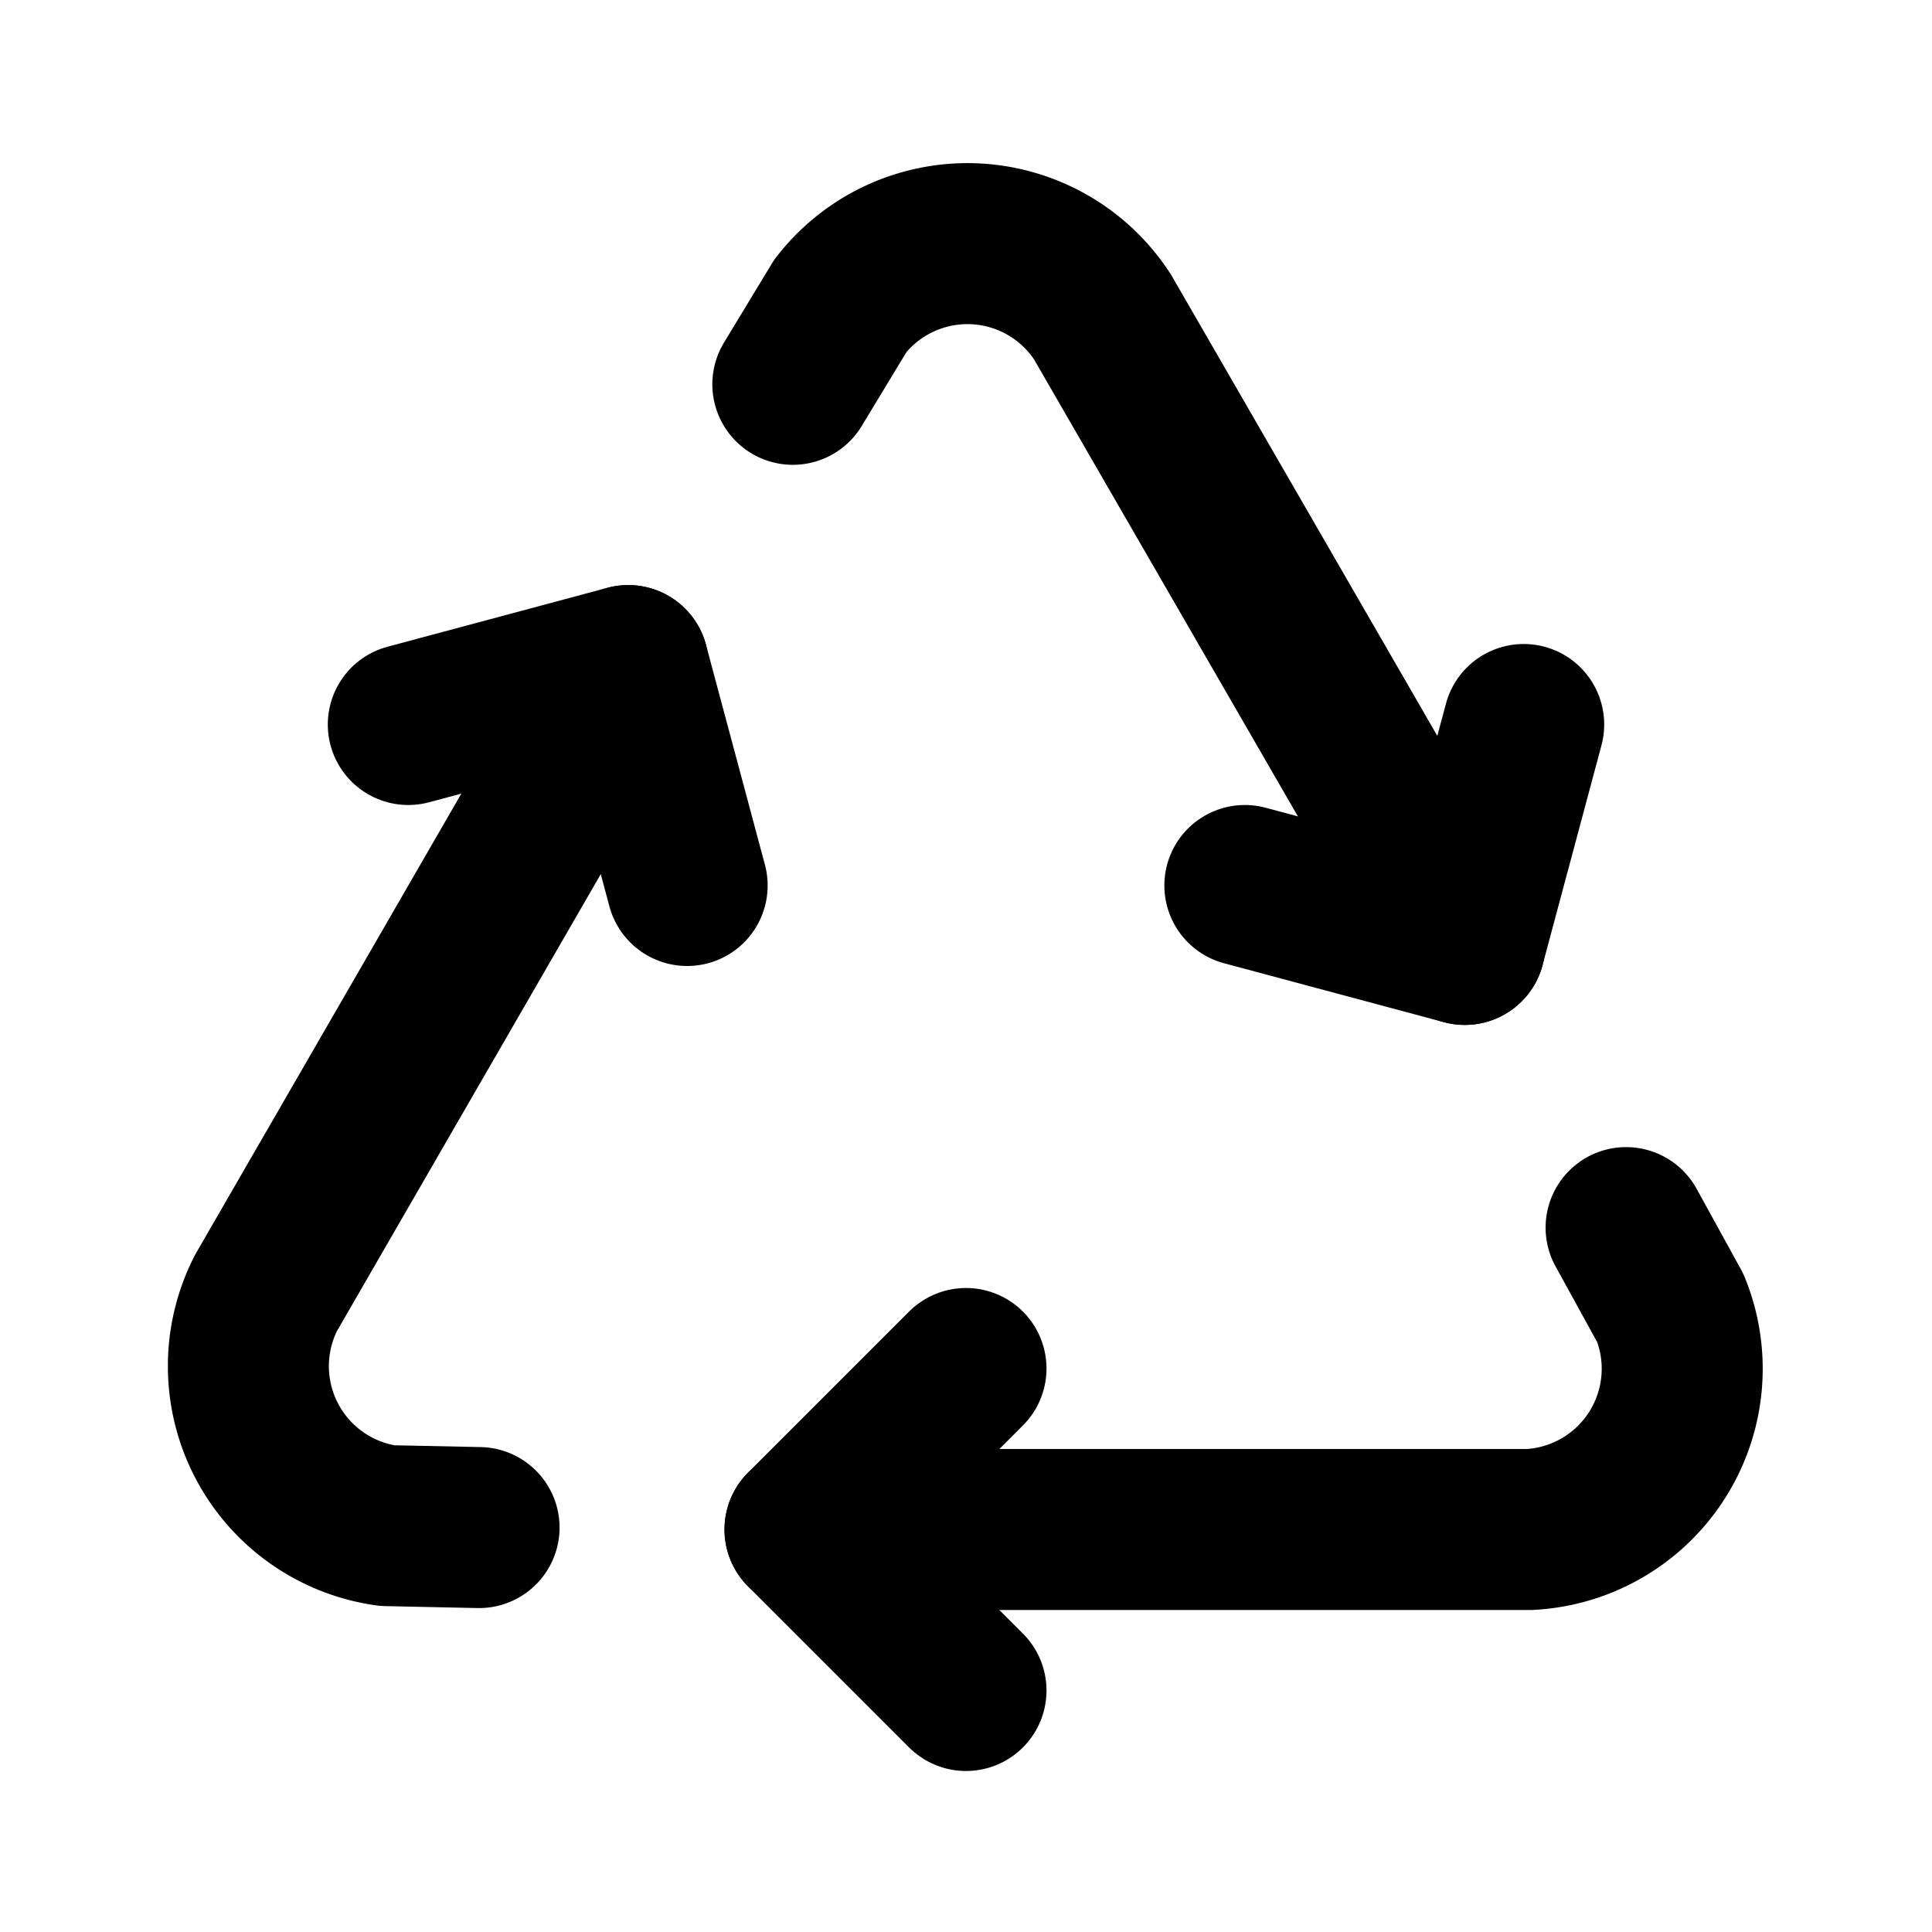
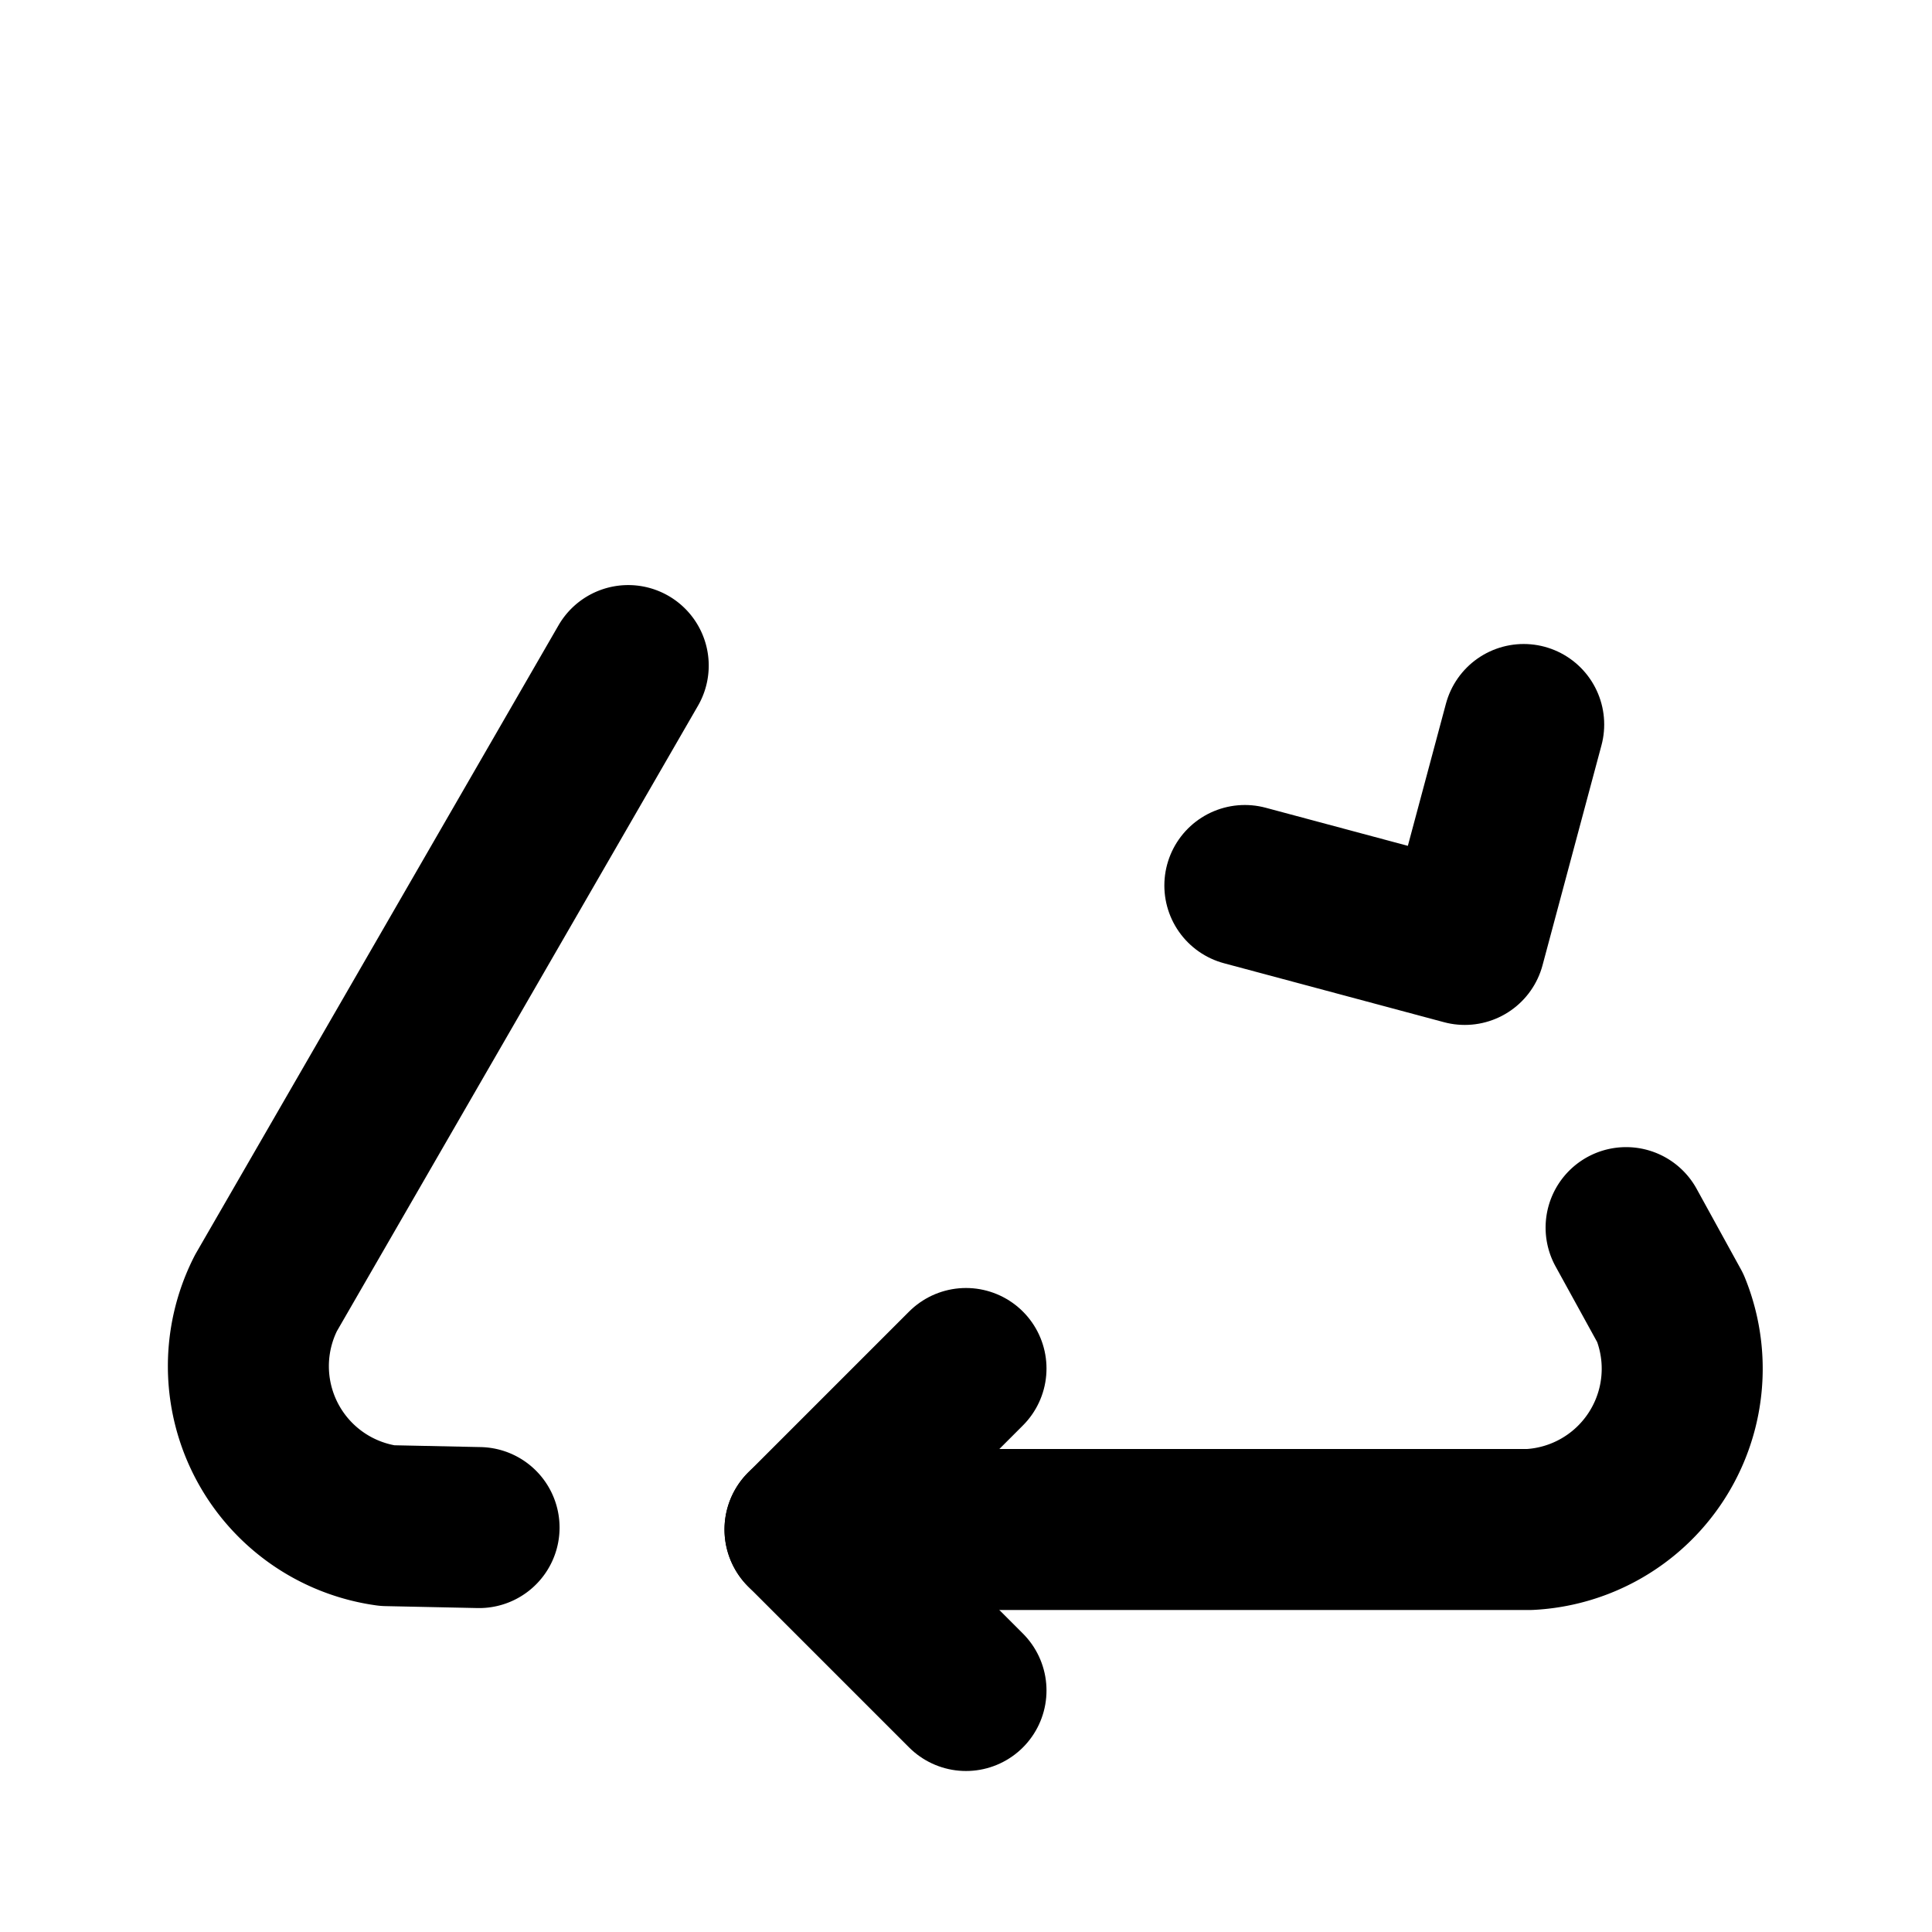
<svg xmlns="http://www.w3.org/2000/svg" class="icon icon-tabler icon-tabler-recycle" width="24" height="24" viewBox="0 0 24 24" stroke-width="2" stroke="currentColor" fill="none" stroke-linecap="round" stroke-linejoin="round">
-   <path stroke="none" d="M0 0h24v24H0z" fill="none" />
  <path d="M12 17l-2 2l2 2" />
  <path d="M10 19h9a2 2 0 0 0 1.75 -2.75l-.55 -1" />
-   <path d="M8.536 11l-.732 -2.732l-2.732 .732" />
  <path d="M7.804 8.268l-4.5 7.794a2 2 0 0 0 1.506 2.89l1.141 .024" />
  <path d="M15.464 11l2.732 .732l.732 -2.732" />
-   <path d="M18.196 11.732l-4.5 -7.794a2 2 0 0 0 -3.256 -.14l-.591 .976" />
</svg>